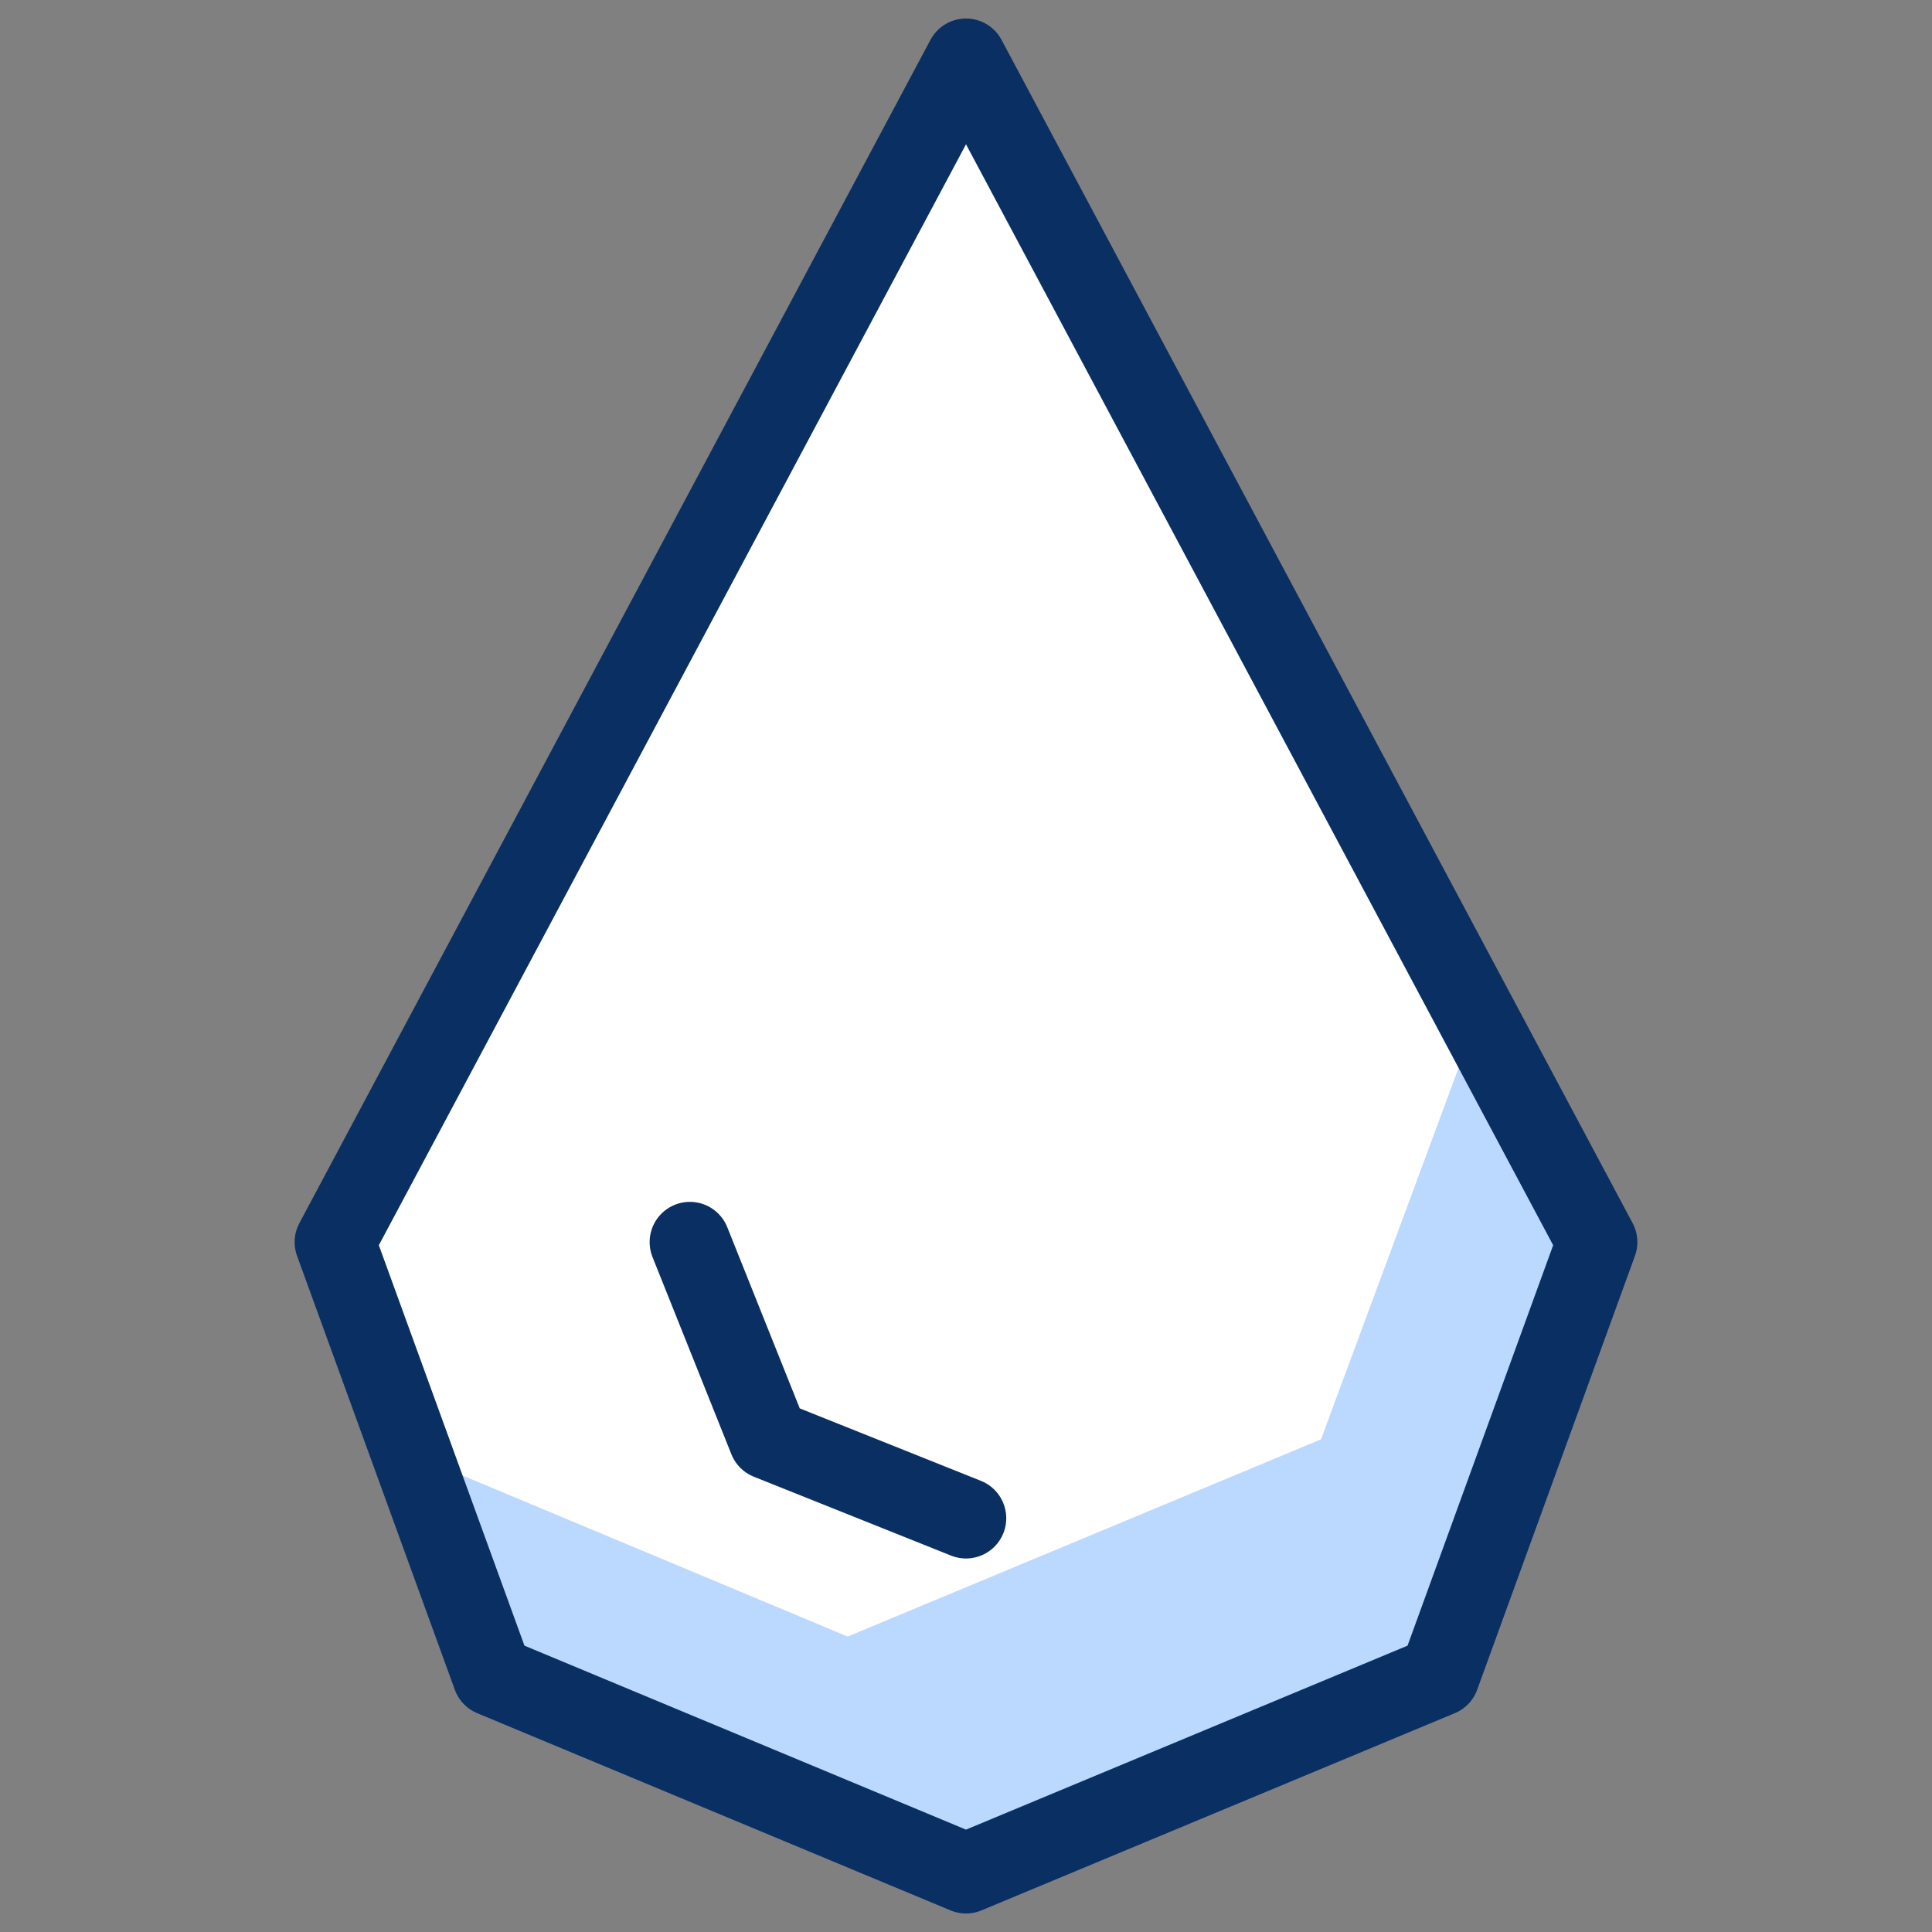
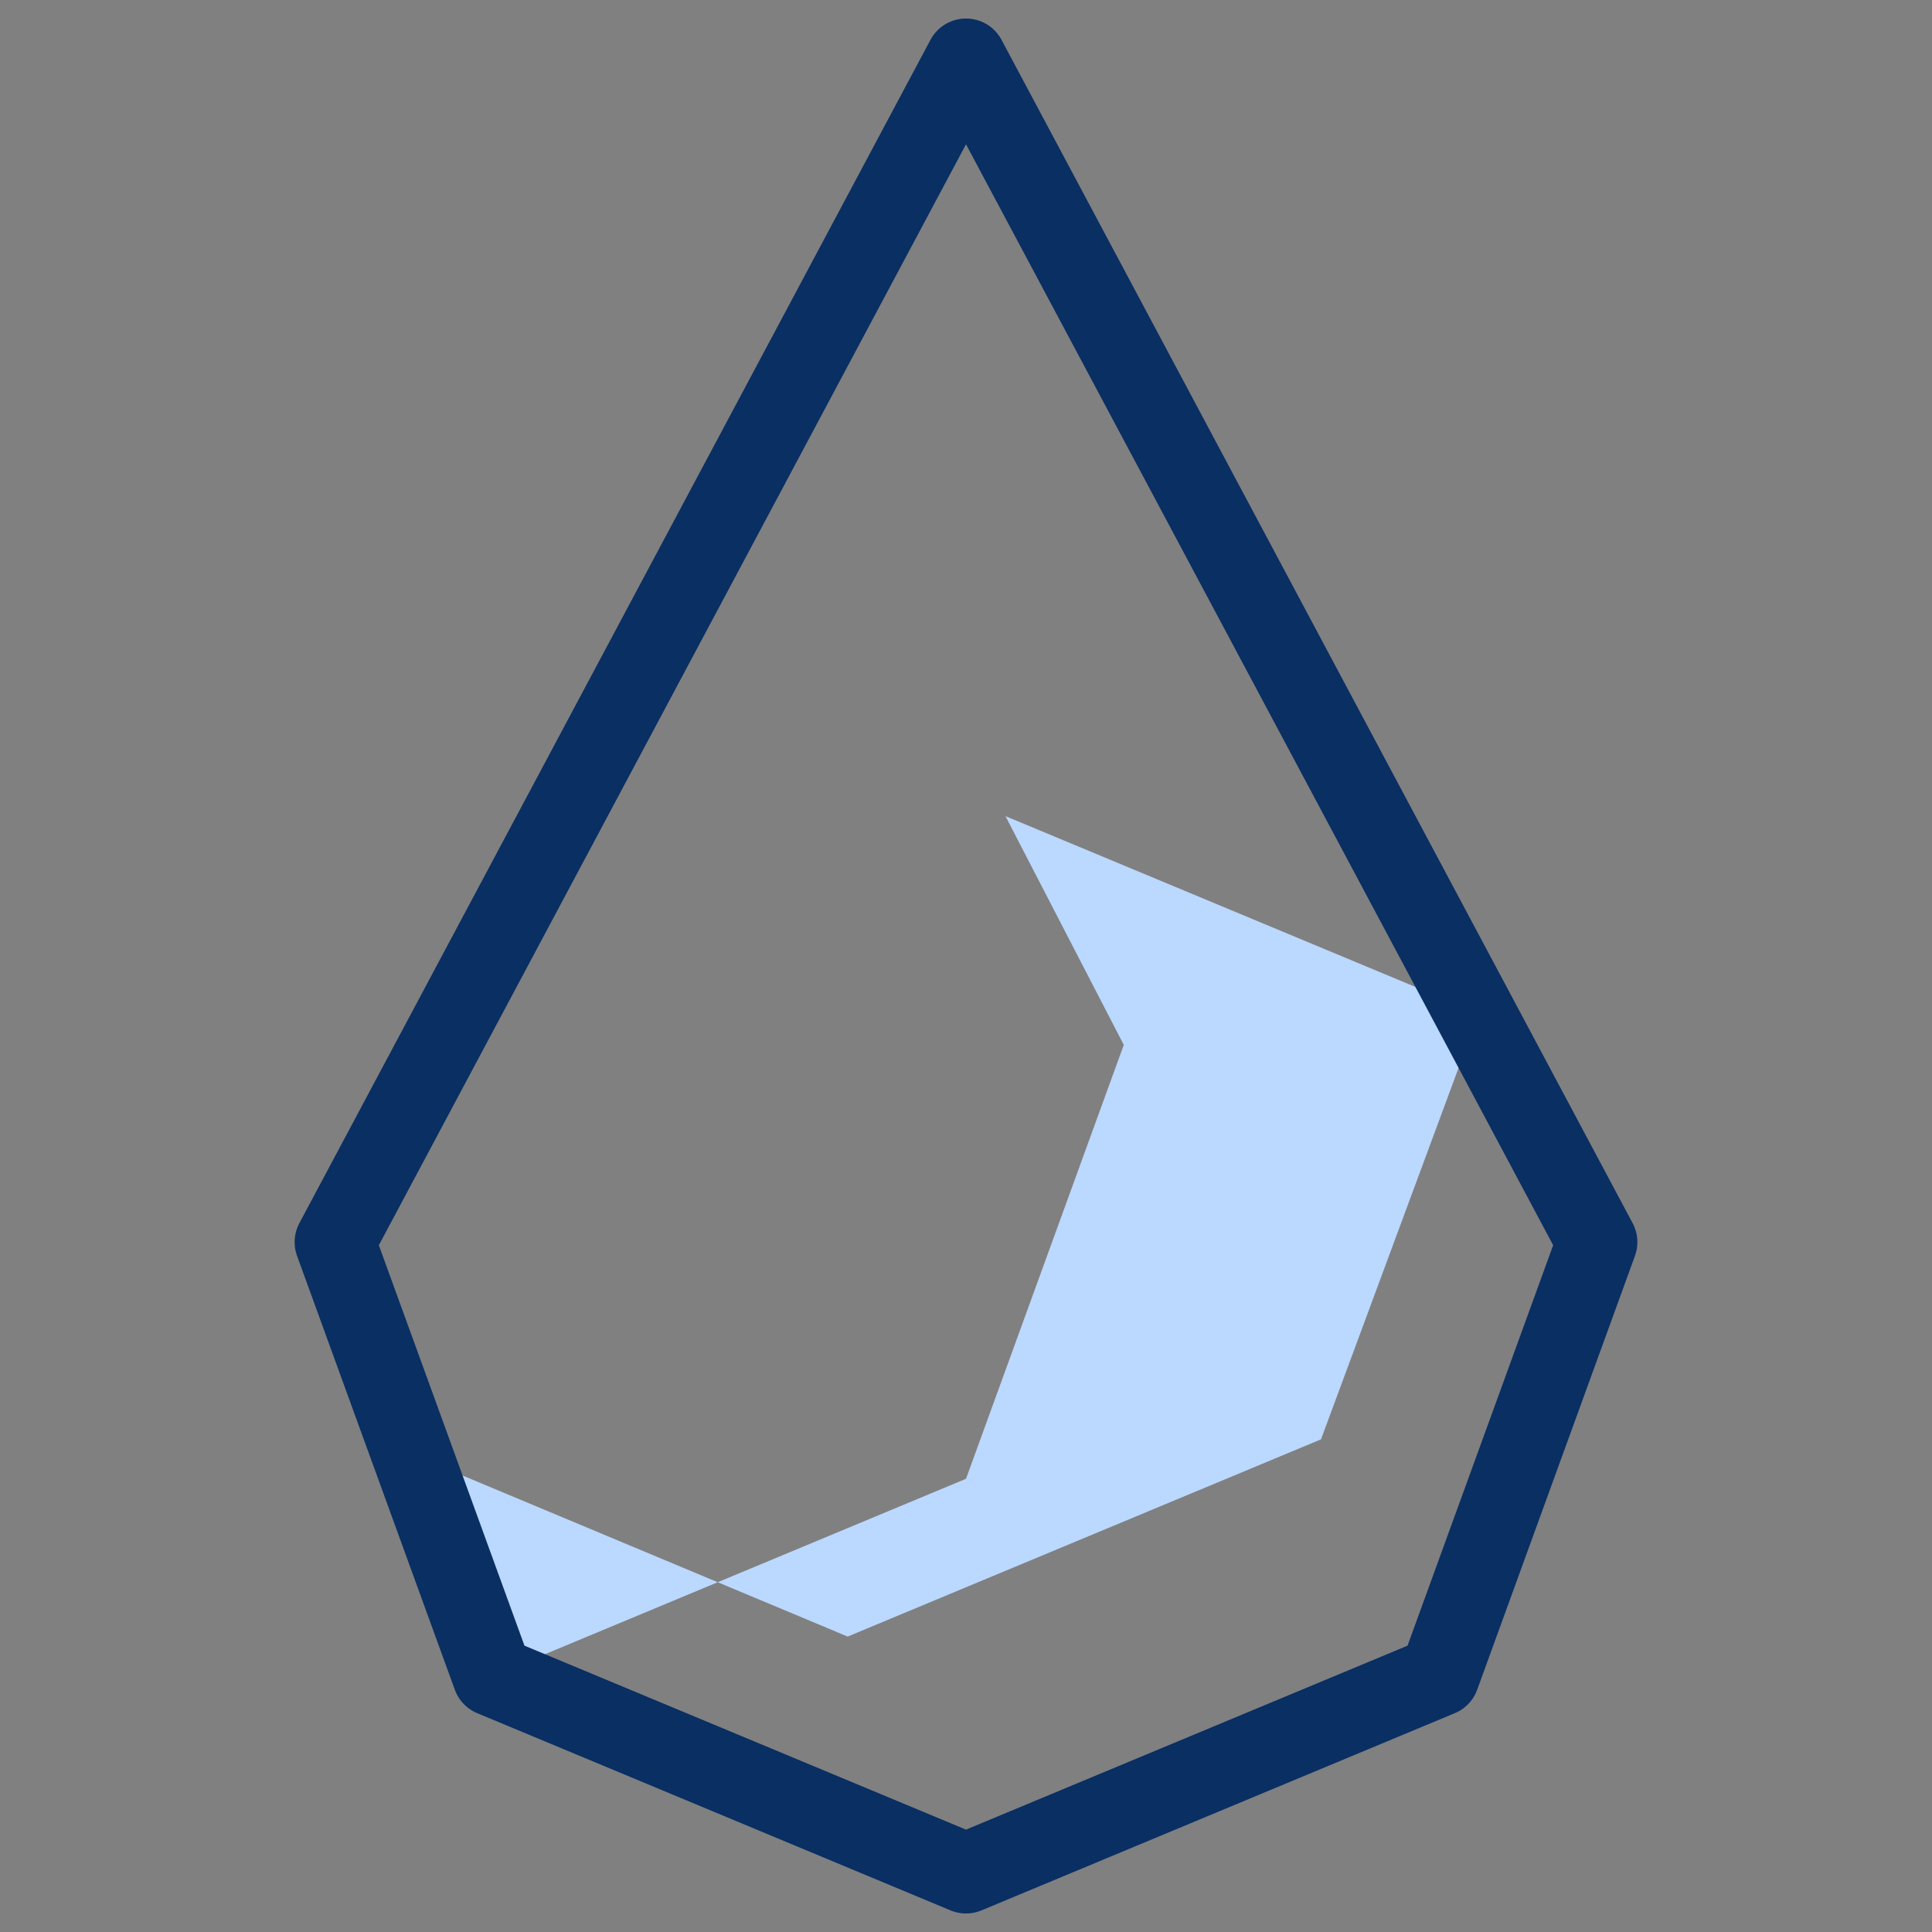
<svg xmlns="http://www.w3.org/2000/svg" fill="none" viewBox="0 0 24 24" id="Blood-Drop--Streamline-Cyber">
  <rect x="0" y="0" width="24" height="24" fill="#808080" stroke="none" />
  <desc>
    Blood Drop Streamline Icon: https://streamlinehq.com
  </desc>
-   <path fill="#ffffff" d="m12 23.27 5.88 -2.45 1.96 -5.39L12 0.73 4.16 15.43l1.96 5.39L12 23.27Z" stroke-width="1" />
-   <path fill="#bbd8ff" d="m18.37 12.588 -1.96 5.292 -5.88 2.45 -5.39 -2.254 0.98 2.744L12 23.27l5.88 -2.45 1.96 -5.39 -1.47 -2.842Z" stroke-width="1" />
+   <path fill="#bbd8ff" d="m18.37 12.588 -1.96 5.292 -5.88 2.45 -5.39 -2.254 0.98 2.744l5.88 -2.45 1.96 -5.39 -1.47 -2.842Z" stroke-width="1" />
  <path stroke="#092f63" stroke-linecap="round" stroke-linejoin="round" stroke-miterlimit="10" d="m12 23.27 5.88 -2.45 1.96 -5.39L12 0.73 4.16 15.43l1.96 5.39L12 23.27Z" stroke-width="1" />
-   <path stroke="#092f63" stroke-linecap="round" stroke-linejoin="round" stroke-miterlimit="10" d="m12 18.86 -2.45 -0.98 -0.98 -2.45" stroke-width="1" />
</svg>